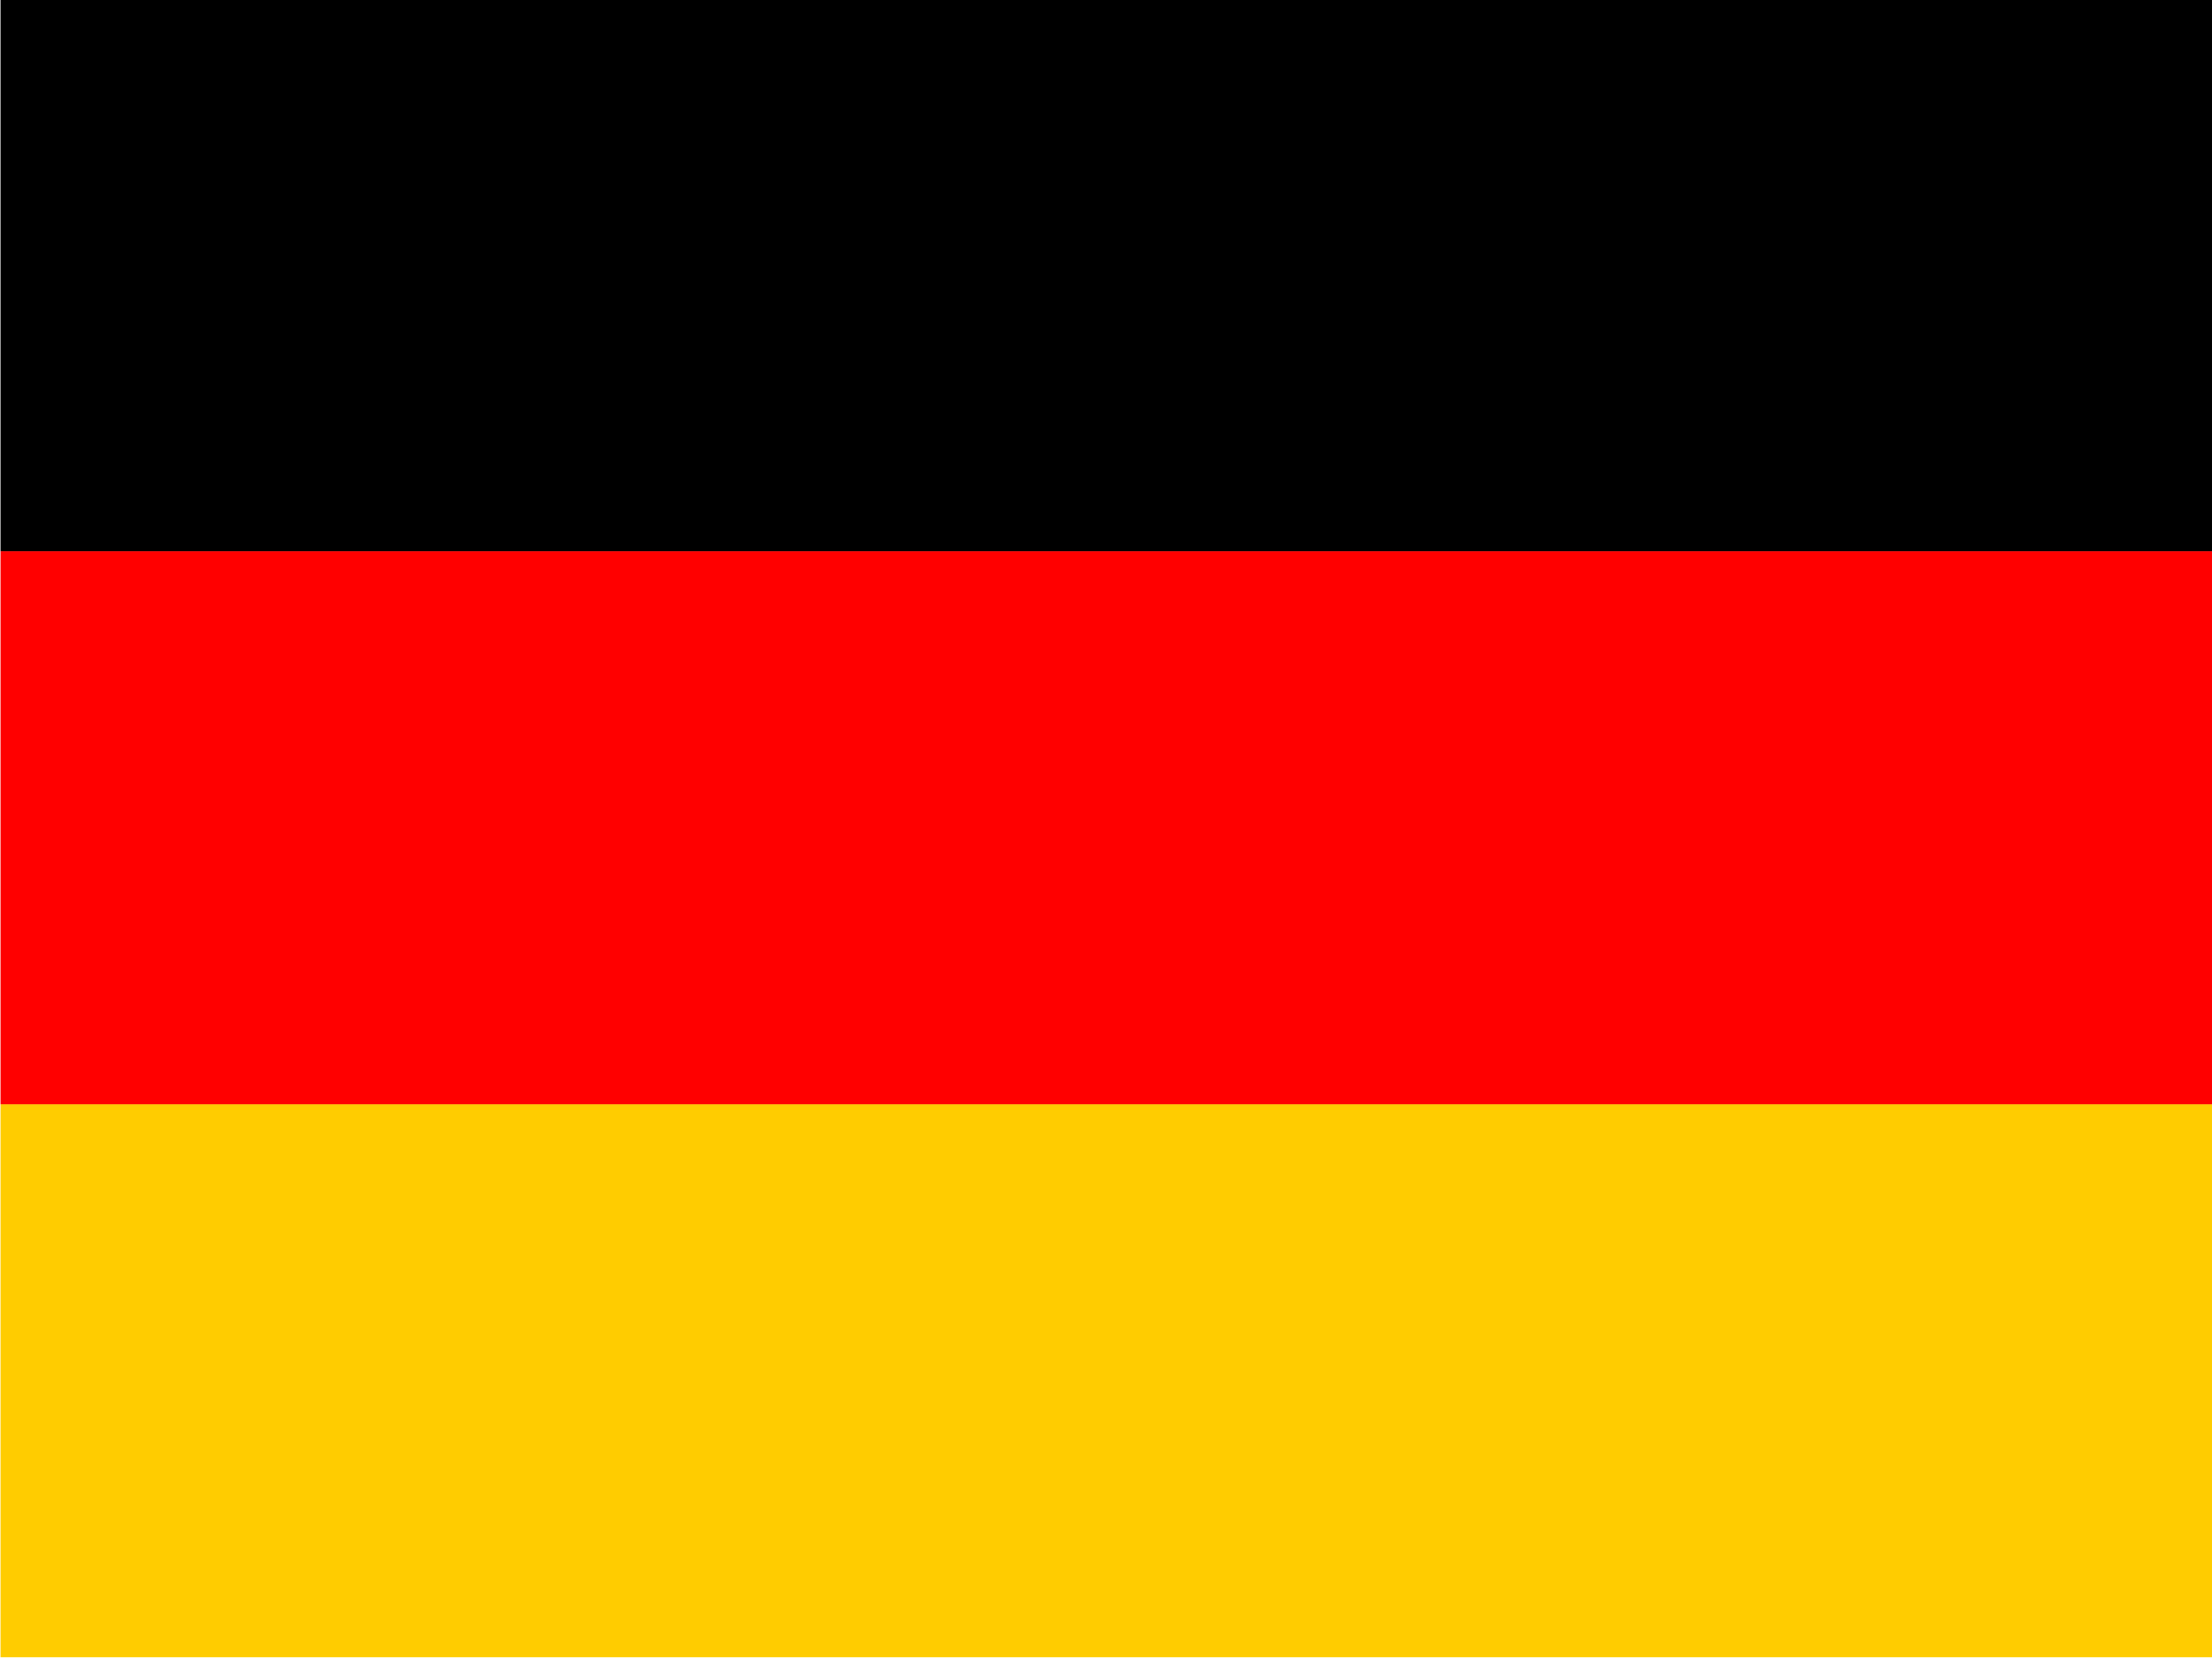
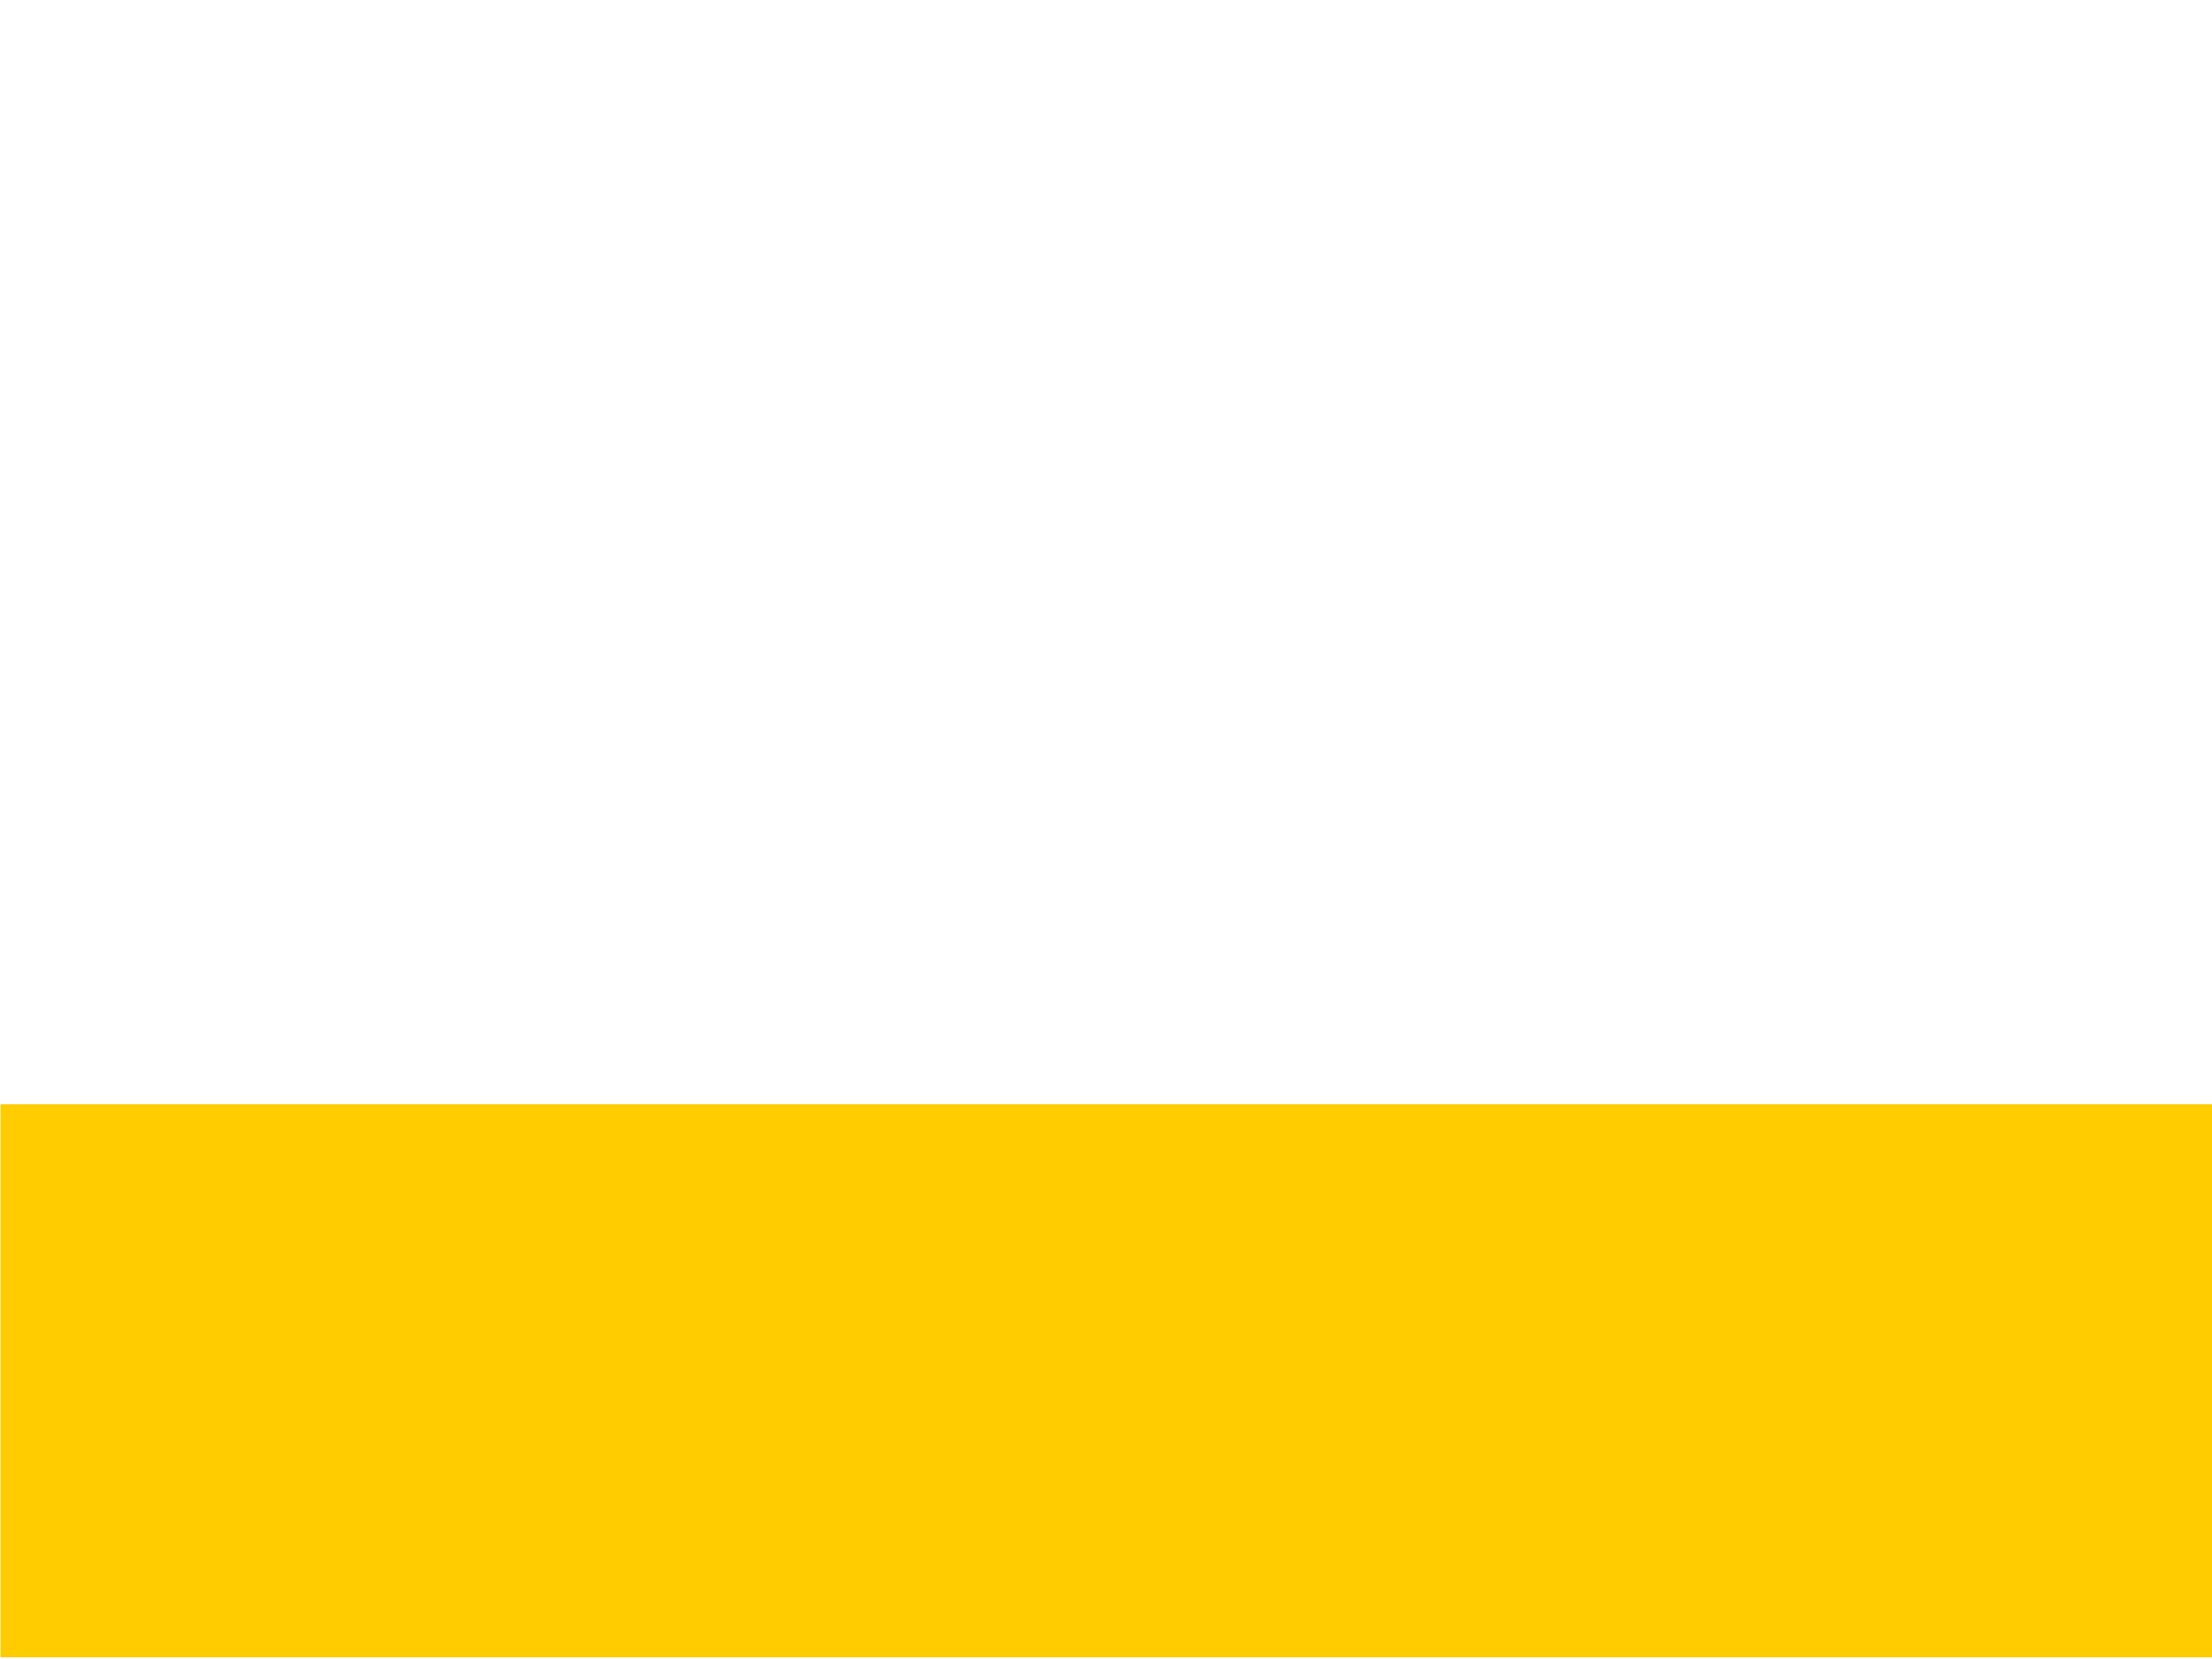
<svg xmlns="http://www.w3.org/2000/svg" xmlns:ns1="http://www.inkscape.org/namespaces/inkscape" xmlns:ns2="http://sodipodi.sourceforge.net/DTD/sodipodi-0.dtd" height="480" width="640" version="1" id="svg2" ns1:version="0.91 r13725" ns2:docname="de.svg" fff="" viewBox="-5 -5 12.8 9">
  <defs id="defs14" />
  <ns2:namedview pagecolor="#ffffff" bordercolor="#666666" borderopacity="1" objecttolerance="10" gridtolerance="10" guidetolerance="10" ns1:pageopacity="0" ns1:pageshadow="2" ns1:window-width="1920" ns1:window-height="1027" id="namedview12" showgrid="false" ns1:zoom="0.6363961" ns1:cx="360.33158" ns1:cy="173.75265" ns1:window-x="-8" ns1:window-y="-8" ns1:window-maximized="1" ns1:current-layer="g4" />
  <g id="g4" style="fill-rule:evenodd;stroke-width:1pt" transform="matrix(0.02,0,0,0.02,-4.997,-5.31)">
    <path style="fill:#ffcc00" d="m 0,320 c 213.333,0 426.667,0 640,0 0,53.334 0,106.668 0,160.002 -213.333,0 -426.667,0 -640,0 C 0,426.668 0,373.334 0,320 Z" id="path6" ns1:connector-curvature="0" />
-     <path d="m 0,0 c 213.333,0 426.667,0 640,0 0,53.333 0,106.667 0,160 -213.333,0 -426.667,0 -640,0 C 0,106.667 0,53.333 0,0 Z" id="path8" ns1:connector-curvature="0" />
-     <path style="fill:#ff0000" d="m 0,160 c 213.333,0 426.667,0 640,0 0,53.333 0,106.667 0,160 -213.333,0 -426.667,0 -640,0 0,-53.333 0,-106.667 0,-160 z" id="path10" ns1:connector-curvature="0" />
  </g>
</svg>